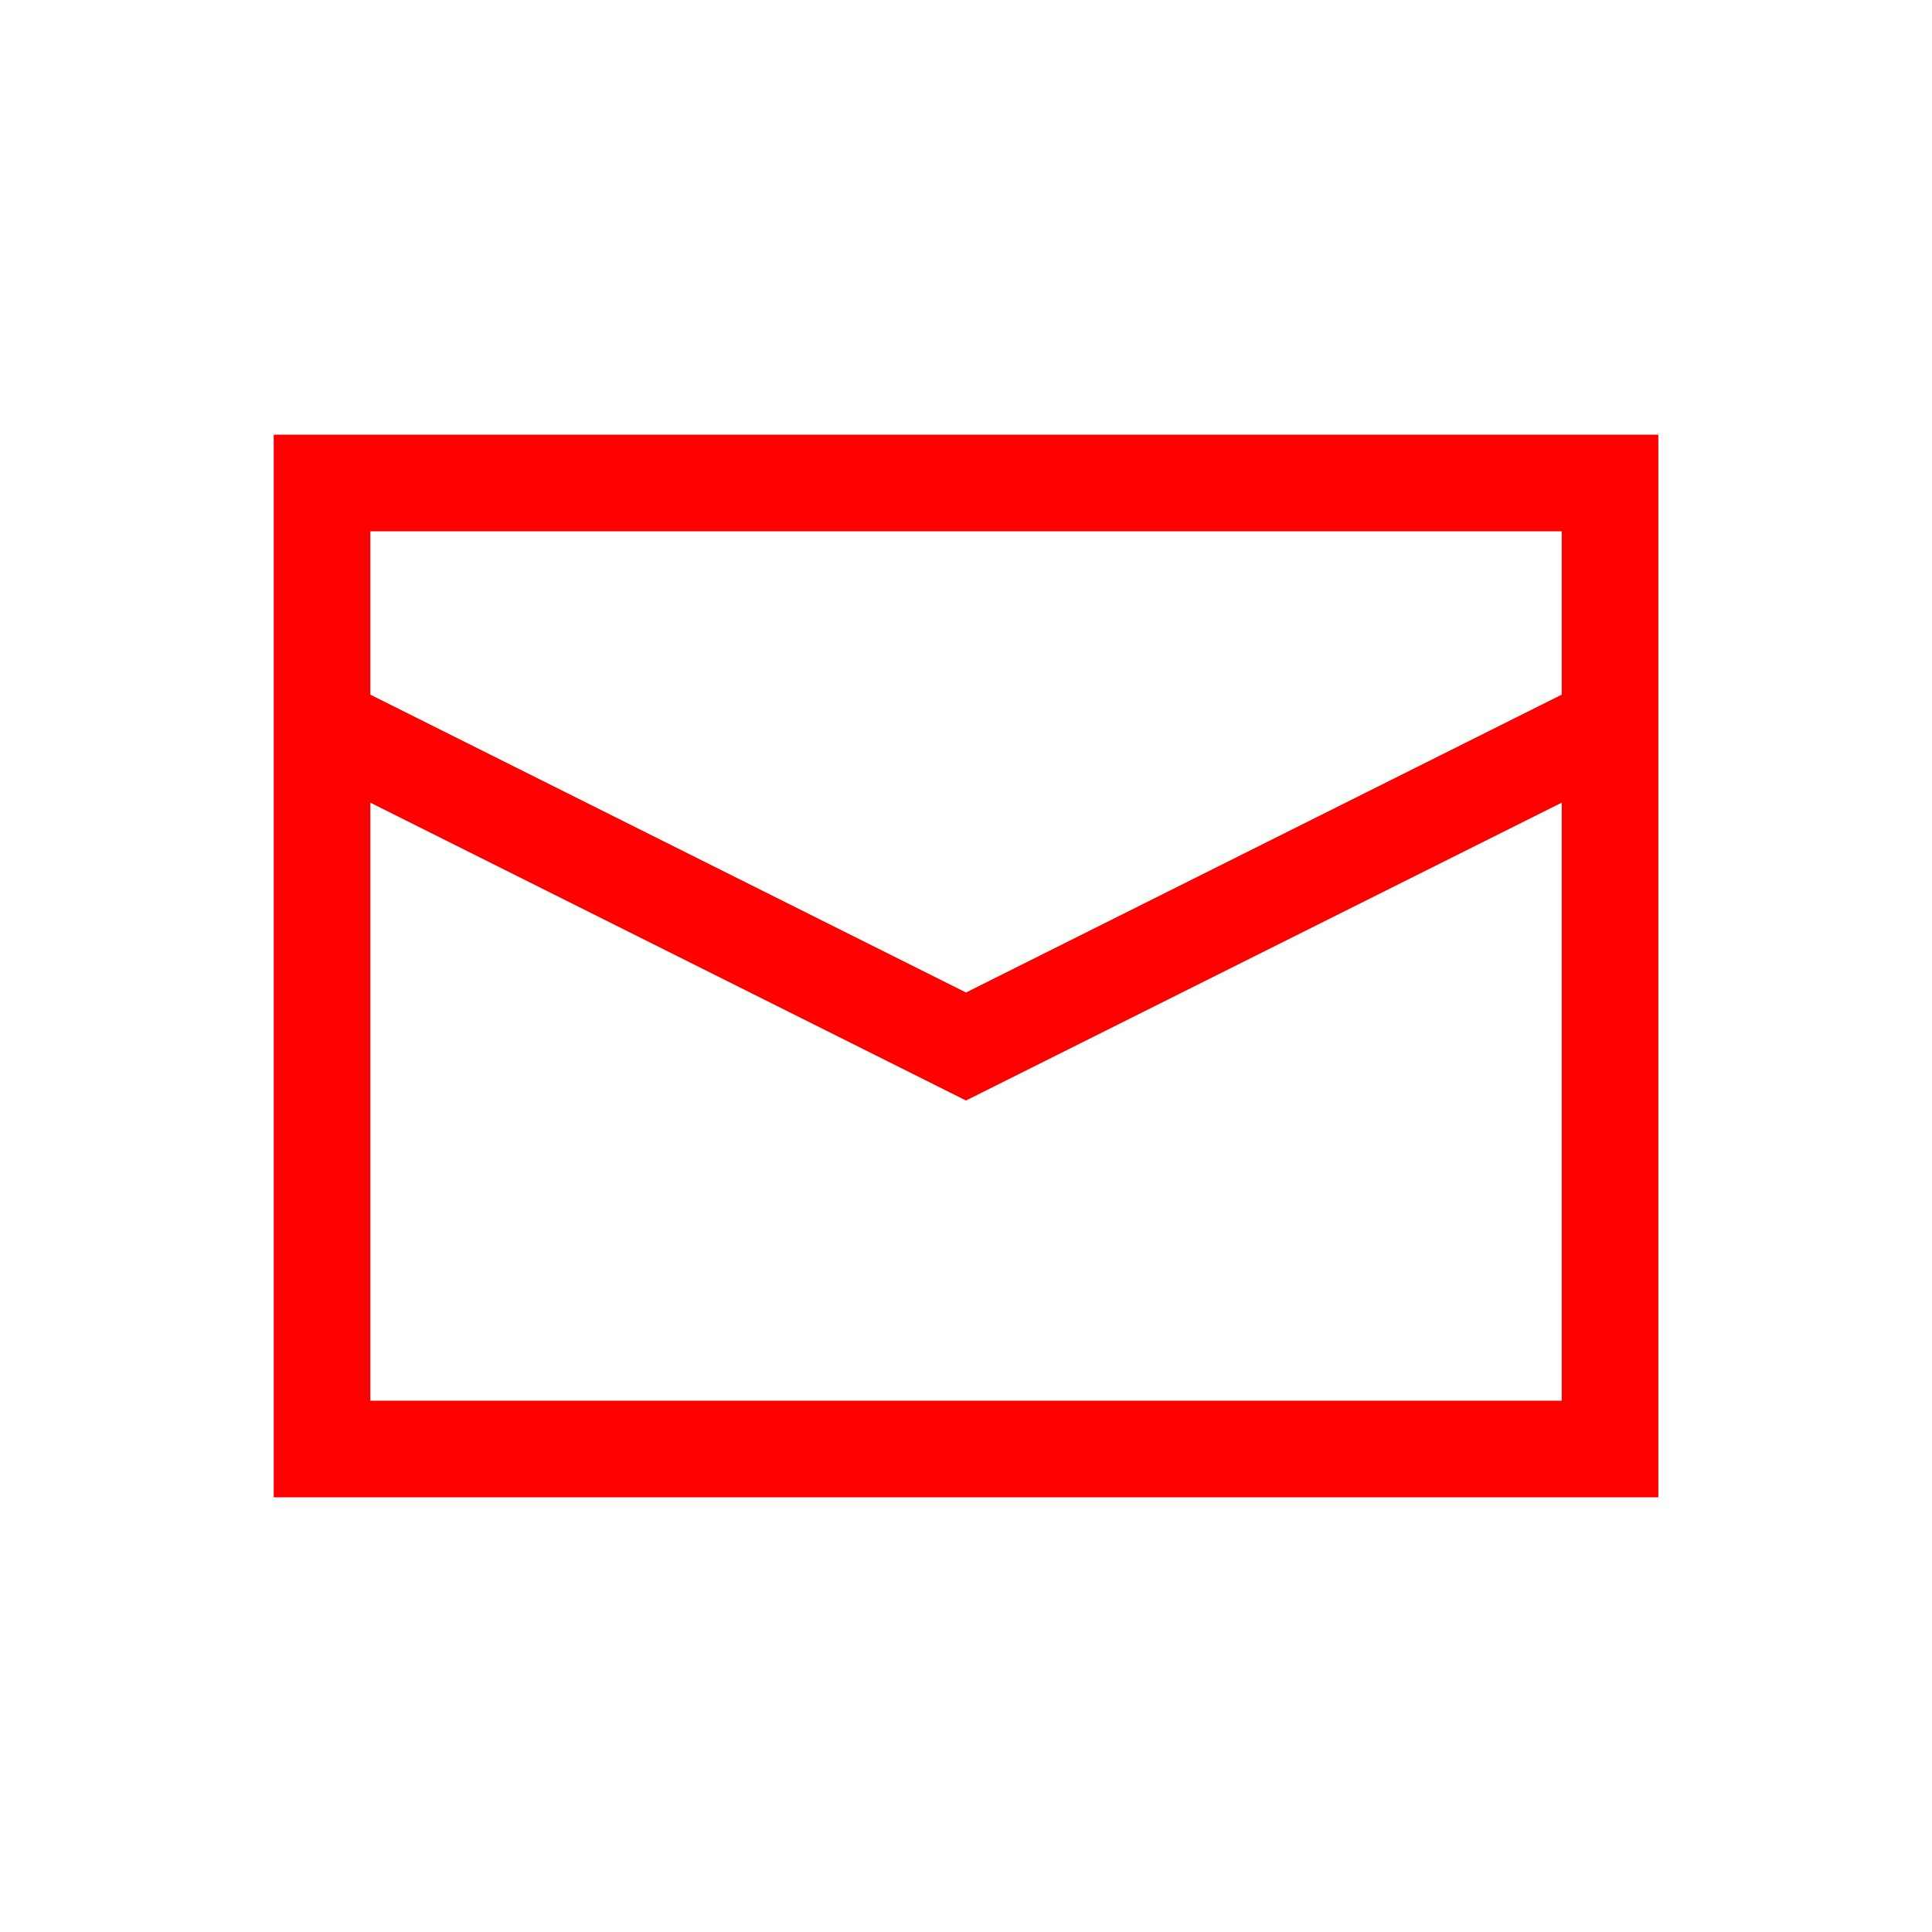
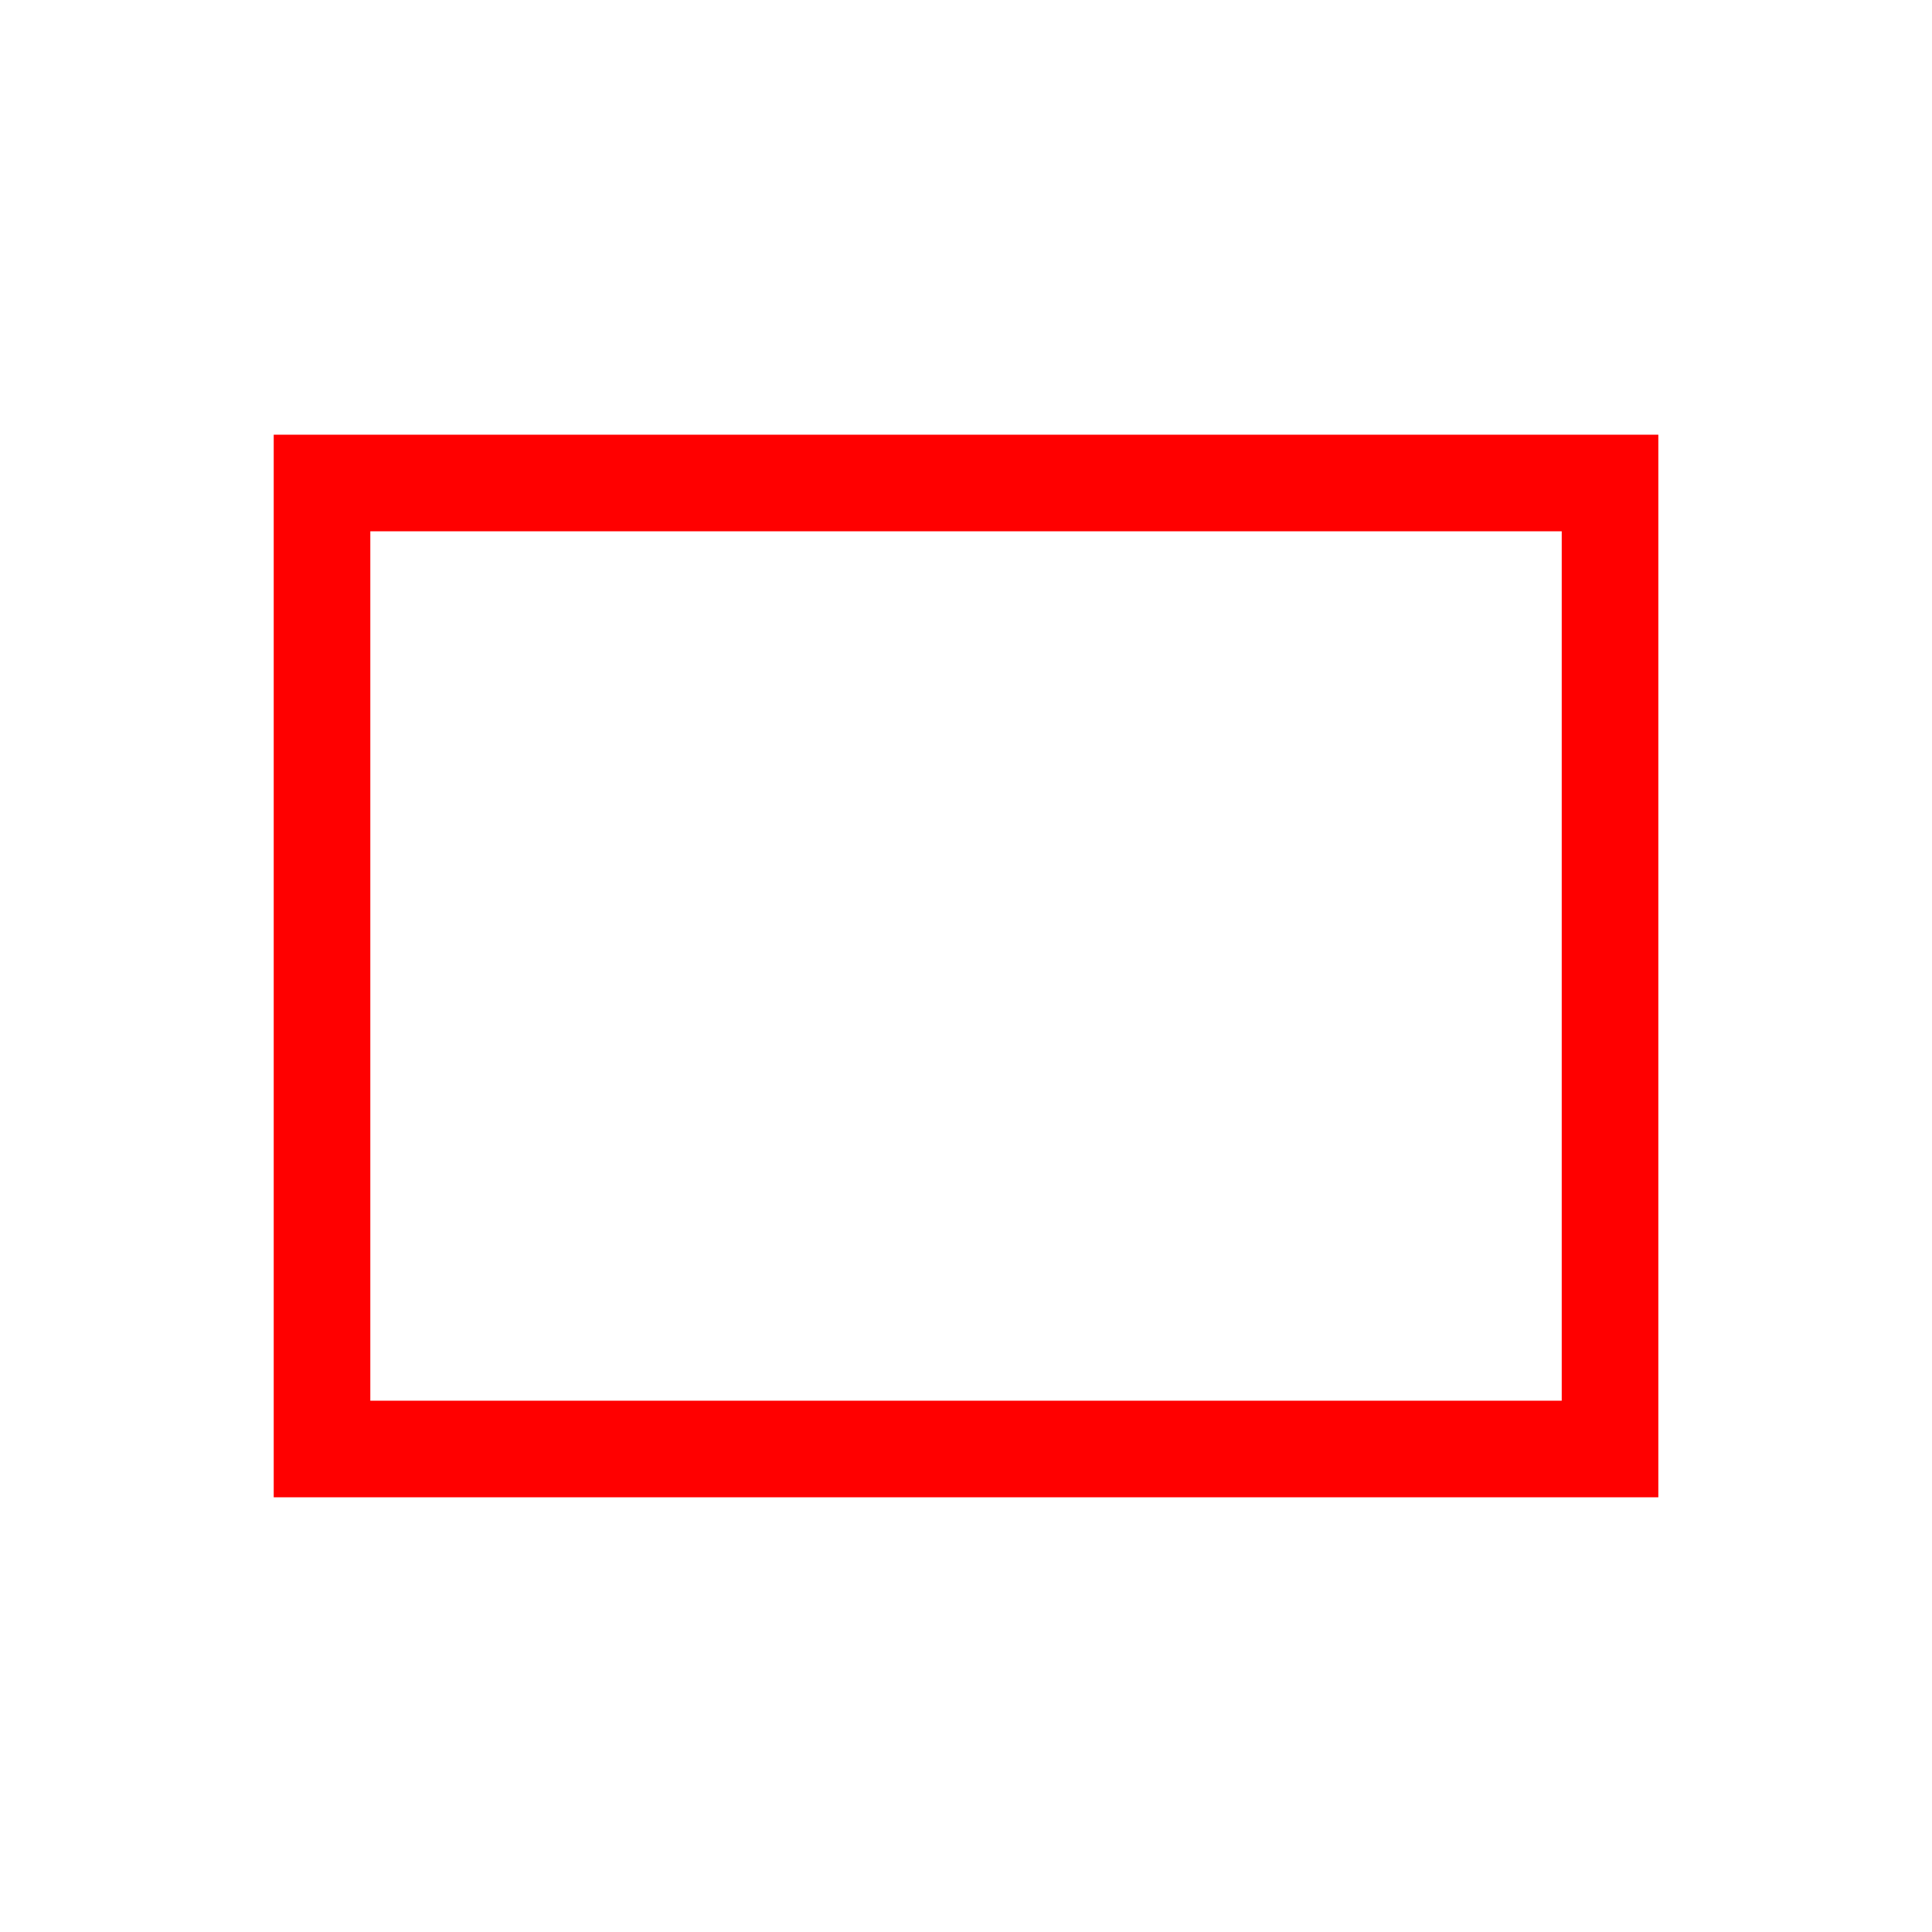
<svg xmlns="http://www.w3.org/2000/svg" width="40" height="40" viewBox="0 0 40 40" fill="none">
  <rect x="6.667" y="10" width="26.667" height="20" stroke="#FF0000" stroke-width="2" />
-   <path d="M6.667 15L20 21.667L33.334 15" stroke="#FF0000" stroke-width="2" />
</svg>